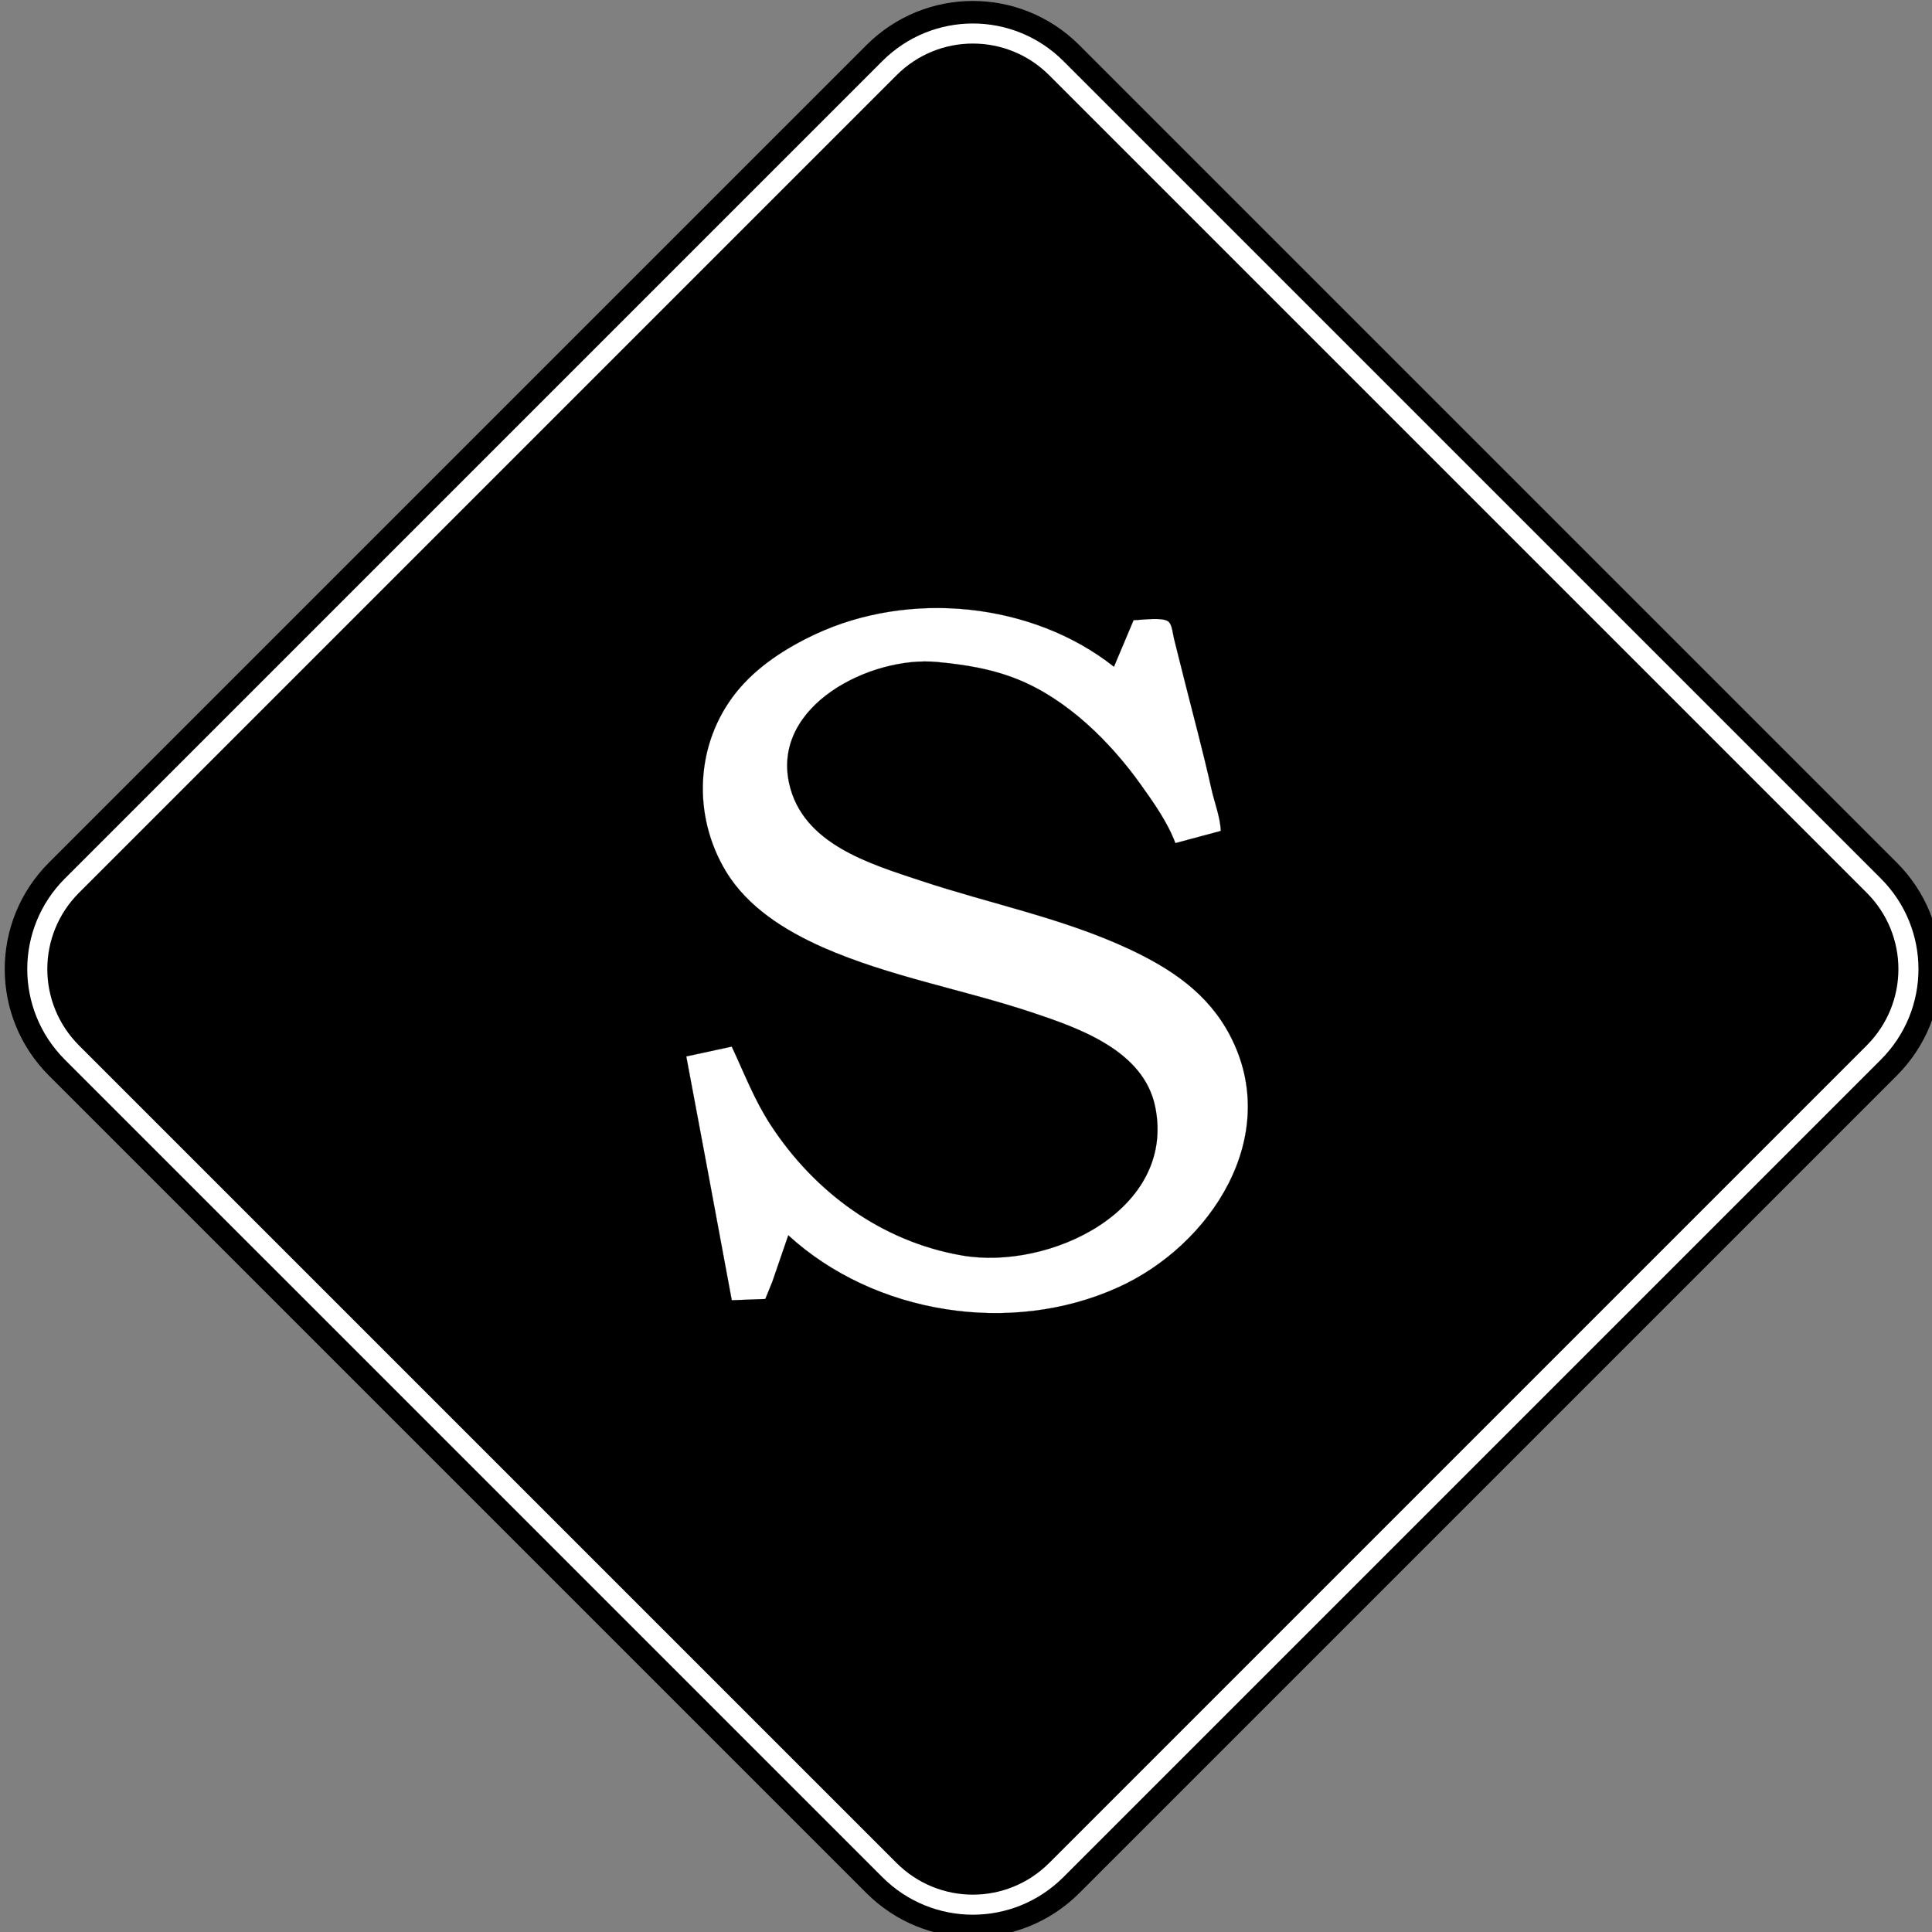
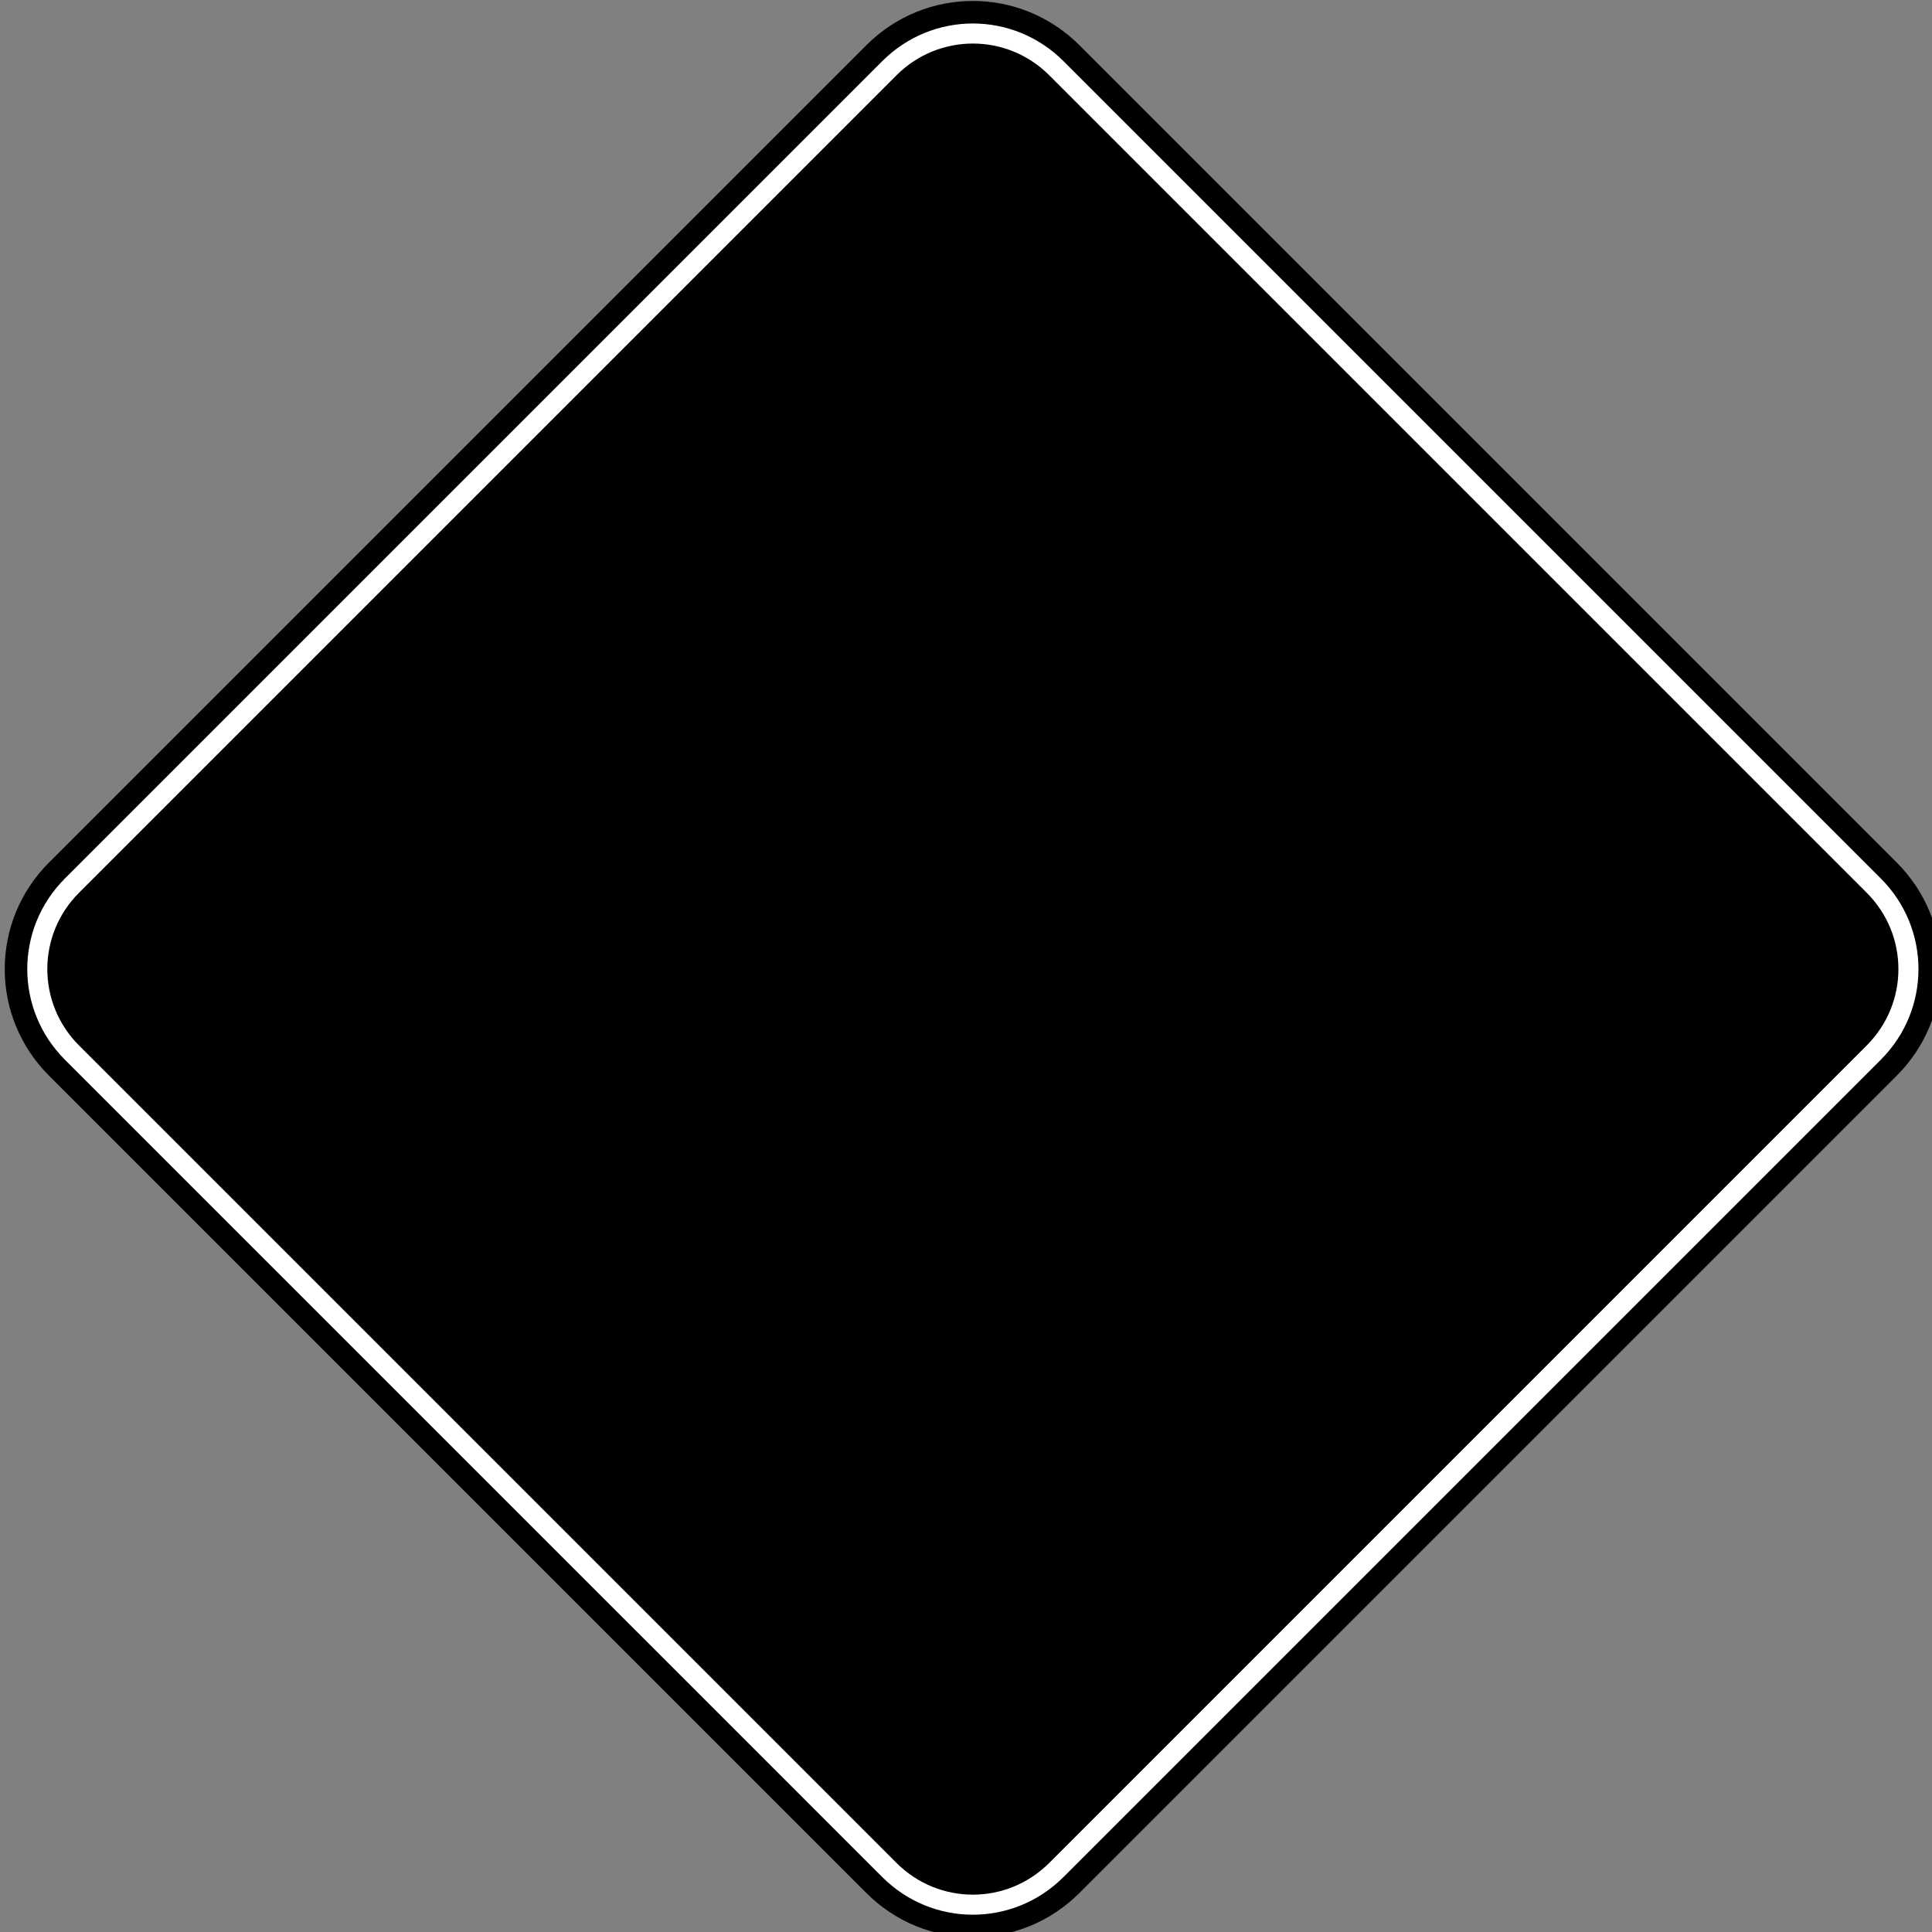
<svg xmlns="http://www.w3.org/2000/svg" xmlns:ns1="http://www.inkscape.org/namespaces/inkscape" xmlns:ns2="http://sodipodi.sourceforge.net/DTD/sodipodi-0.dtd" width="50mm" height="50mm" viewBox="0 0 50 50" version="1.1" id="svg4886" ns1:version="1.1.1 (3bf5ae0d25, 2021-09-20)" ns2:docname="p0100001-symbol.svg">
  <rect x="0" y="0" width="50" height="50" fill="#808080" stroke="none" />
  <defs id="defs4883" />
  <g ns1:label="Layer 1" ns1:groupmode="layer" id="layer1" transform="translate(-100.332,-80.319)">
    <path class="fil0" d="m 58.972,106.791 -1.168,0.252 0.524,2.809 0.643,3.472 0.862,-0.032 0.18,-0.442 0.41,-1.199 c 2.215,2.034 5.712,2.588 8.458,1.347 2.395,-1.079 4.238,-3.903 2.888,-6.492 -0.57,-1.092 -1.515,-1.723 -2.604,-2.234 -1.708,-0.796 -3.553,-1.16 -5.333,-1.753 -1.319,-0.44 -3.047,-0.947 -3.387,-2.514 -0.436,-2.011 2.107,-3.279 3.798,-3.119 0.726,0.069 1.398,0.173 2.083,0.451 1.269,0.514 2.366,1.604 3.147,2.7 0.332,0.466 0.693,0.978 0.893,1.515 l 1.168,-0.316 c -0.016,-0.361 -0.161,-0.722 -0.239,-1.073 -0.214,-0.962 -0.473,-1.916 -0.712,-2.872 l -0.252,-1.01 c -0.03,-0.122 -0.043,-0.325 -0.127,-0.423 -0.128,-0.145 -0.723,-0.051 -0.911,-0.051 l -0.505,1.199 c -2.096,-1.663 -5.248,-1.972 -7.669,-0.837 -0.761,0.357 -1.507,0.837 -2.035,1.499 -1.052,1.326 -1.125,3.171 -0.261,4.608 0.556,0.924 1.521,1.526 2.485,1.957 1.714,0.757 3.592,1.082 5.365,1.673 1.226,0.41 2.878,0.988 3.173,2.43 0.546,2.667 -2.719,4.229 -4.972,3.831 -2.051,-0.359 -3.771,-1.622 -4.901,-3.357 -0.418,-0.641 -0.679,-1.332 -1,-2.02 z" id="path15-2-1" style="clip-rule:evenodd;fill:#ffffff;fill-opacity:1;fill-rule:evenodd;stroke:#000000;stroke-width:0.004;stroke-opacity:1;image-rendering:optimizeQuality;shape-rendering:geometricPrecision;text-rendering:geometricPrecision" ns1:export-filename="C:\DATA\ETC\20210915_会社案内\Sマーク白地黒文字.png" ns1:export-xdpi="36.630001" ns1:export-ydpi="36.630001" />
    <g id="g1950" transform="matrix(0.151,0,0,0.151,33.613,63.854)">
      <path d="m 622.897,120.729 140.094,140.094 c 7.926,7.93 7.926,20.692 0,28.621 l -140.094,140.094 c -7.929,7.926 -20.691,7.926 -28.617,0 l -140.097,-140.094 c -7.926,-7.929 -7.926,-20.691 0,-28.621 l 140.097,-140.094 c 7.926,-7.925 20.688,-7.925 28.617,0 z" style="fill:#000000;fill-opacity:1;fill-rule:nonzero;stroke:#000000;stroke-width:11.162;stroke-linecap:round;stroke-linejoin:miter;stroke-miterlimit:4;stroke-dasharray:none;stroke-opacity:1" id="path16-0" />
      <path d="m 622.897,120.729 140.094,140.094 c 7.926,7.93 7.926,20.692 0,28.621 l -140.094,140.094 c -7.929,7.926 -20.691,7.926 -28.617,0 l -140.097,-140.094 c -7.926,-7.929 -7.926,-20.691 0,-28.621 l 140.097,-140.094 c 7.926,-7.925 20.688,-7.925 28.617,0 z" style="fill:#000000;fill-opacity:1;fill-rule:nonzero;stroke:#ffffff;stroke-width:3.437;stroke-linecap:round;stroke-linejoin:miter;stroke-miterlimit:4;stroke-dasharray:none;stroke-opacity:1" id="path16" />
      <g id="g18" transform="translate(0.892,-0.533)">
-         <path d="m 566.371,288.949 -7.797,1.684 3.504,18.687 4.293,23.102 5.75,-0.211 1.199,-2.941 2.739,-7.977 c 14.777,13.535 38.125,17.223 56.445,8.961 15.976,-7.176 28.285,-25.965 19.273,-43.199 -3.8,-7.266 -10.113,-11.465 -17.379,-14.864 -11.394,-5.3 -23.707,-7.714 -35.593,-11.664 -8.805,-2.925 -20.34,-6.3 -22.606,-16.738 -2.91,-13.379 14.059,-21.816 25.344,-20.758 4.844,0.465 9.332,1.157 13.902,3.004 8.465,3.43 15.785,10.68 20.996,17.969 2.219,3.101 4.629,6.512 5.961,10.074 l 7.793,-2.094 c -0.105,-2.398 -1.078,-4.808 -1.597,-7.14 -1.426,-6.399 -3.149,-12.75 -4.746,-19.106 l -1.684,-6.722 c -0.207,-0.813 -0.289,-2.176 -0.848,-2.817 -0.851,-0.969 -4.828,-0.344 -6.078,-0.344 l -3.367,7.985 c -13.992,-11.07 -35.027,-13.129 -51.184,-5.57 -5.074,2.375 -10.054,5.57 -13.582,9.988 -7.019,8.816 -7.507,21.097 -1.742,30.656 3.711,6.152 10.156,10.16 16.59,13.02 11.438,5.035 23.969,7.203 35.801,11.14 8.18,2.723 19.207,6.571 21.18,16.168 3.644,17.742 -18.145,28.145 -33.18,25.488 -13.696,-2.386 -25.168,-10.796 -32.715,-22.347 -2.781,-4.254 -4.527,-8.867 -6.672,-13.434 z" style="fill:#ffffff;fill-opacity:1;fill-rule:evenodd;stroke:#000000;stroke-width:0.024;stroke-linecap:butt;stroke-linejoin:miter;stroke-miterlimit:4;stroke-dasharray:none;stroke-opacity:1" id="path20" />
-       </g>
+         </g>
    </g>
  </g>
</svg>